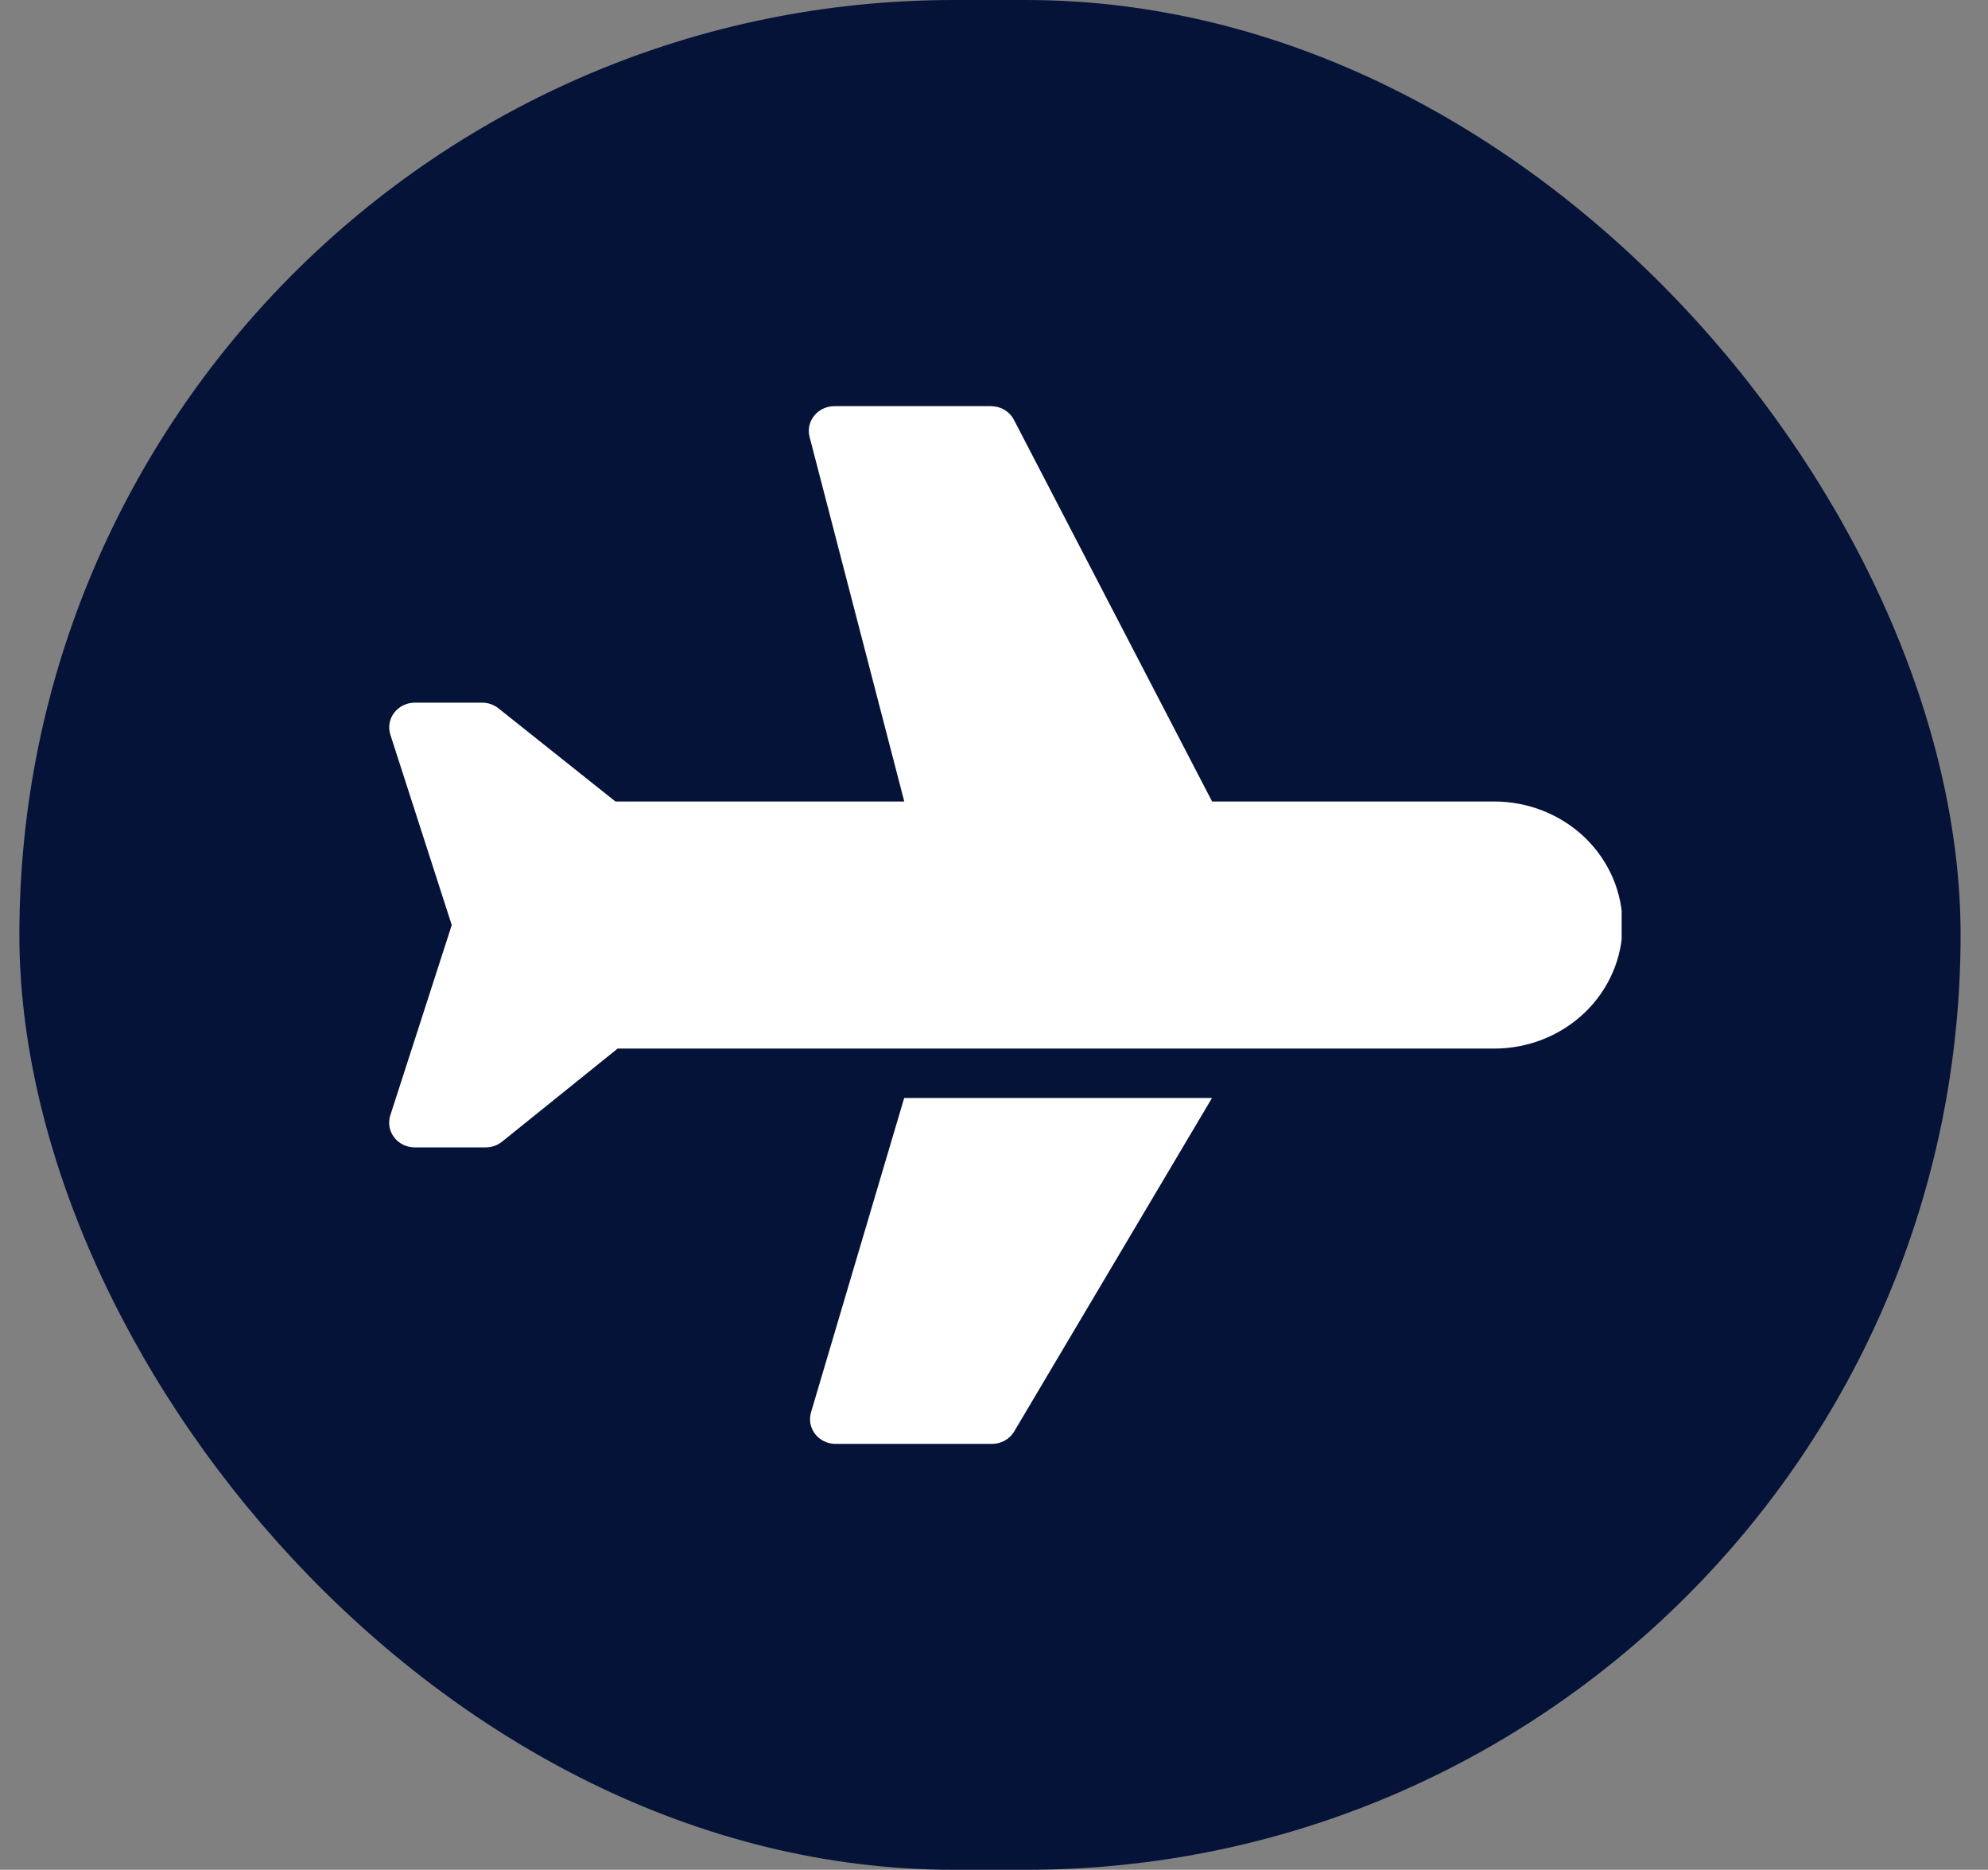
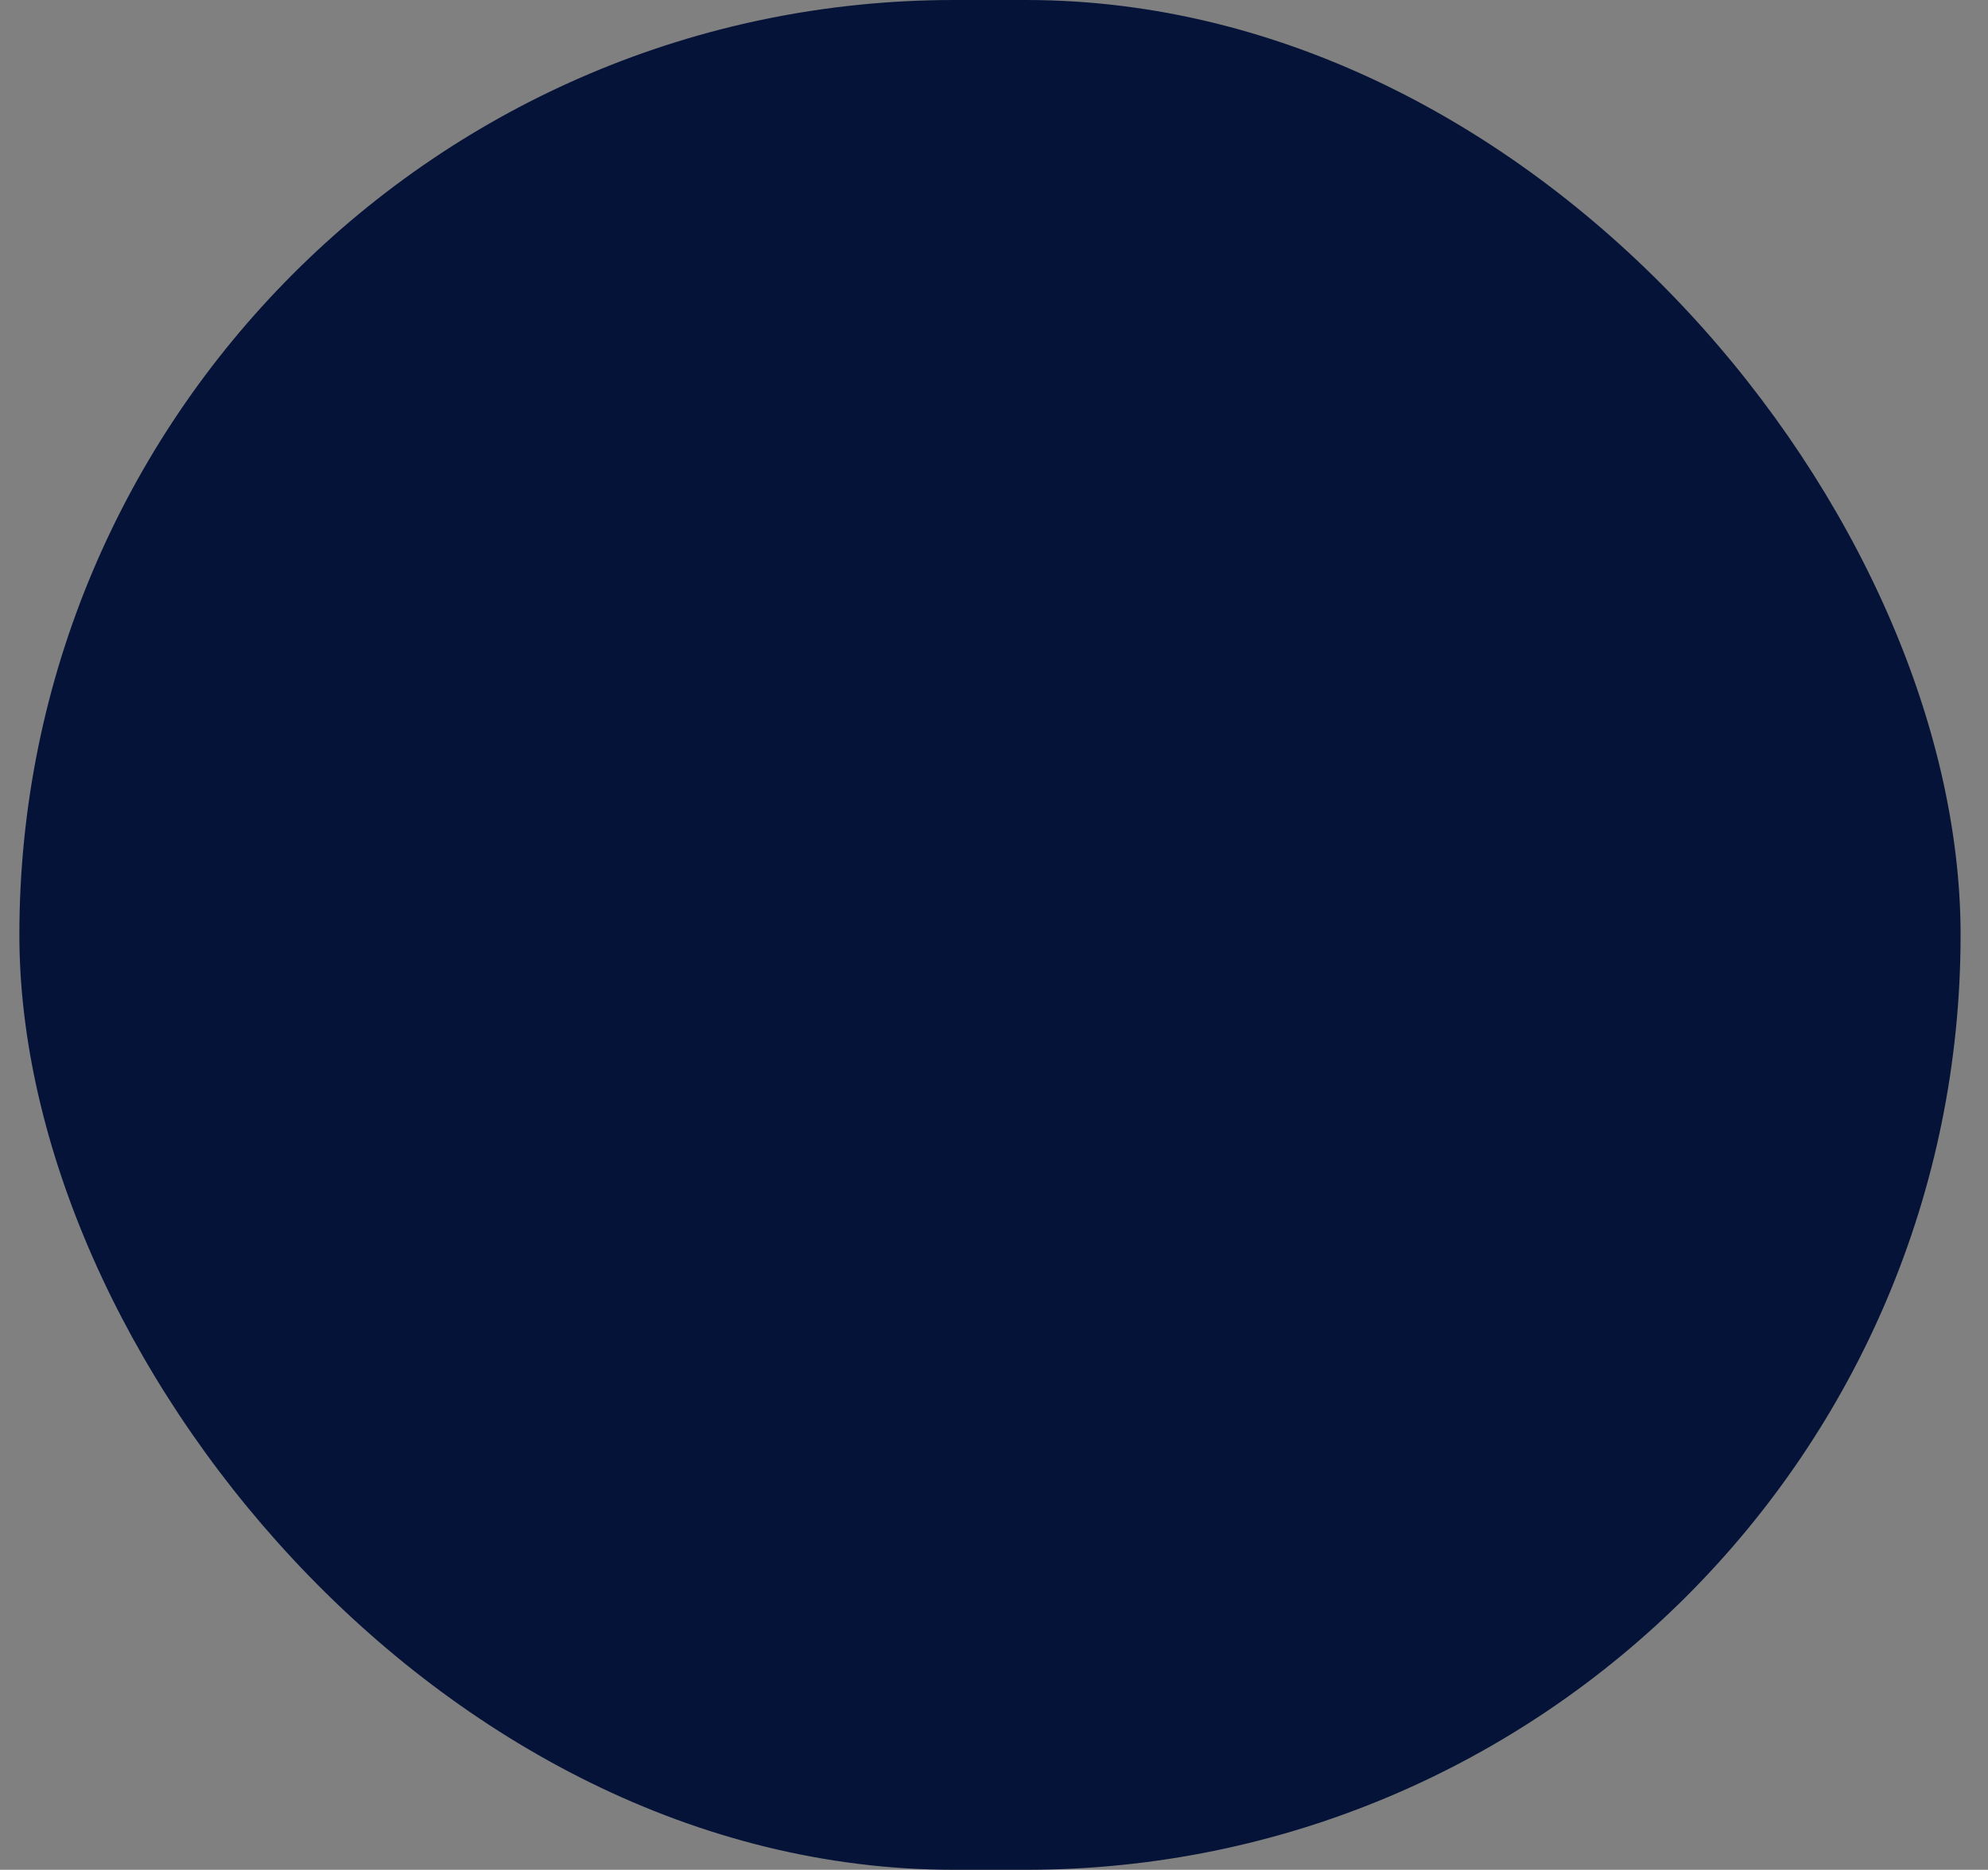
<svg xmlns="http://www.w3.org/2000/svg" width="67" height="63" viewBox="0 0 67 63" fill="none">
  <rect x="0" y="0" width="67" height="63" fill="#808080" stroke="none" />
  <rect x="0.653" width="65.423" height="63" rx="31.5" fill="#051338" />
  <g clip-path="url(#clip0_771_6212)">
-     <path d="M20.741 27.005H30.476L27.284 14.719C27.252 14.596 27.25 14.467 27.277 14.344C27.305 14.22 27.361 14.104 27.442 14.004C27.523 13.904 27.627 13.824 27.745 13.768C27.863 13.713 27.993 13.684 28.124 13.685H33.398C33.559 13.685 33.716 13.728 33.852 13.809C33.989 13.89 34.099 14.006 34.171 14.144L40.85 27.005H50.36C51.507 27.005 52.606 27.444 53.417 28.224C54.227 29.005 54.683 30.064 54.683 31.168C54.683 32.271 54.227 33.33 53.417 34.111C52.606 34.891 51.507 35.33 50.36 35.33H20.816L16.92 38.467C16.765 38.592 16.569 38.66 16.367 38.66H13.98C13.845 38.66 13.711 38.63 13.59 38.571C13.469 38.512 13.364 38.427 13.284 38.322C13.204 38.217 13.15 38.095 13.127 37.967C13.105 37.838 13.114 37.706 13.154 37.581L15.225 31.168L13.156 24.754C13.116 24.629 13.107 24.497 13.129 24.369C13.152 24.24 13.205 24.119 13.285 24.014C13.366 23.909 13.47 23.823 13.591 23.765C13.712 23.706 13.845 23.675 13.98 23.675H16.247C16.449 23.675 16.644 23.742 16.799 23.866L20.741 27.005ZM34.181 48.231C34.106 48.358 33.996 48.464 33.865 48.538C33.733 48.611 33.583 48.65 33.431 48.65H28.162C28.029 48.65 27.897 48.62 27.777 48.563C27.658 48.505 27.554 48.422 27.473 48.319C27.393 48.216 27.338 48.097 27.314 47.97C27.29 47.844 27.296 47.714 27.332 47.59L30.473 36.995H40.847L34.18 48.231H34.181Z" fill="white" />
-   </g>
+     </g>
  <defs>
    <clipPath id="clip0_771_6212">
      <rect width="41.538" height="40" fill="white" transform="translate(13.115 12)" />
    </clipPath>
  </defs>
</svg>